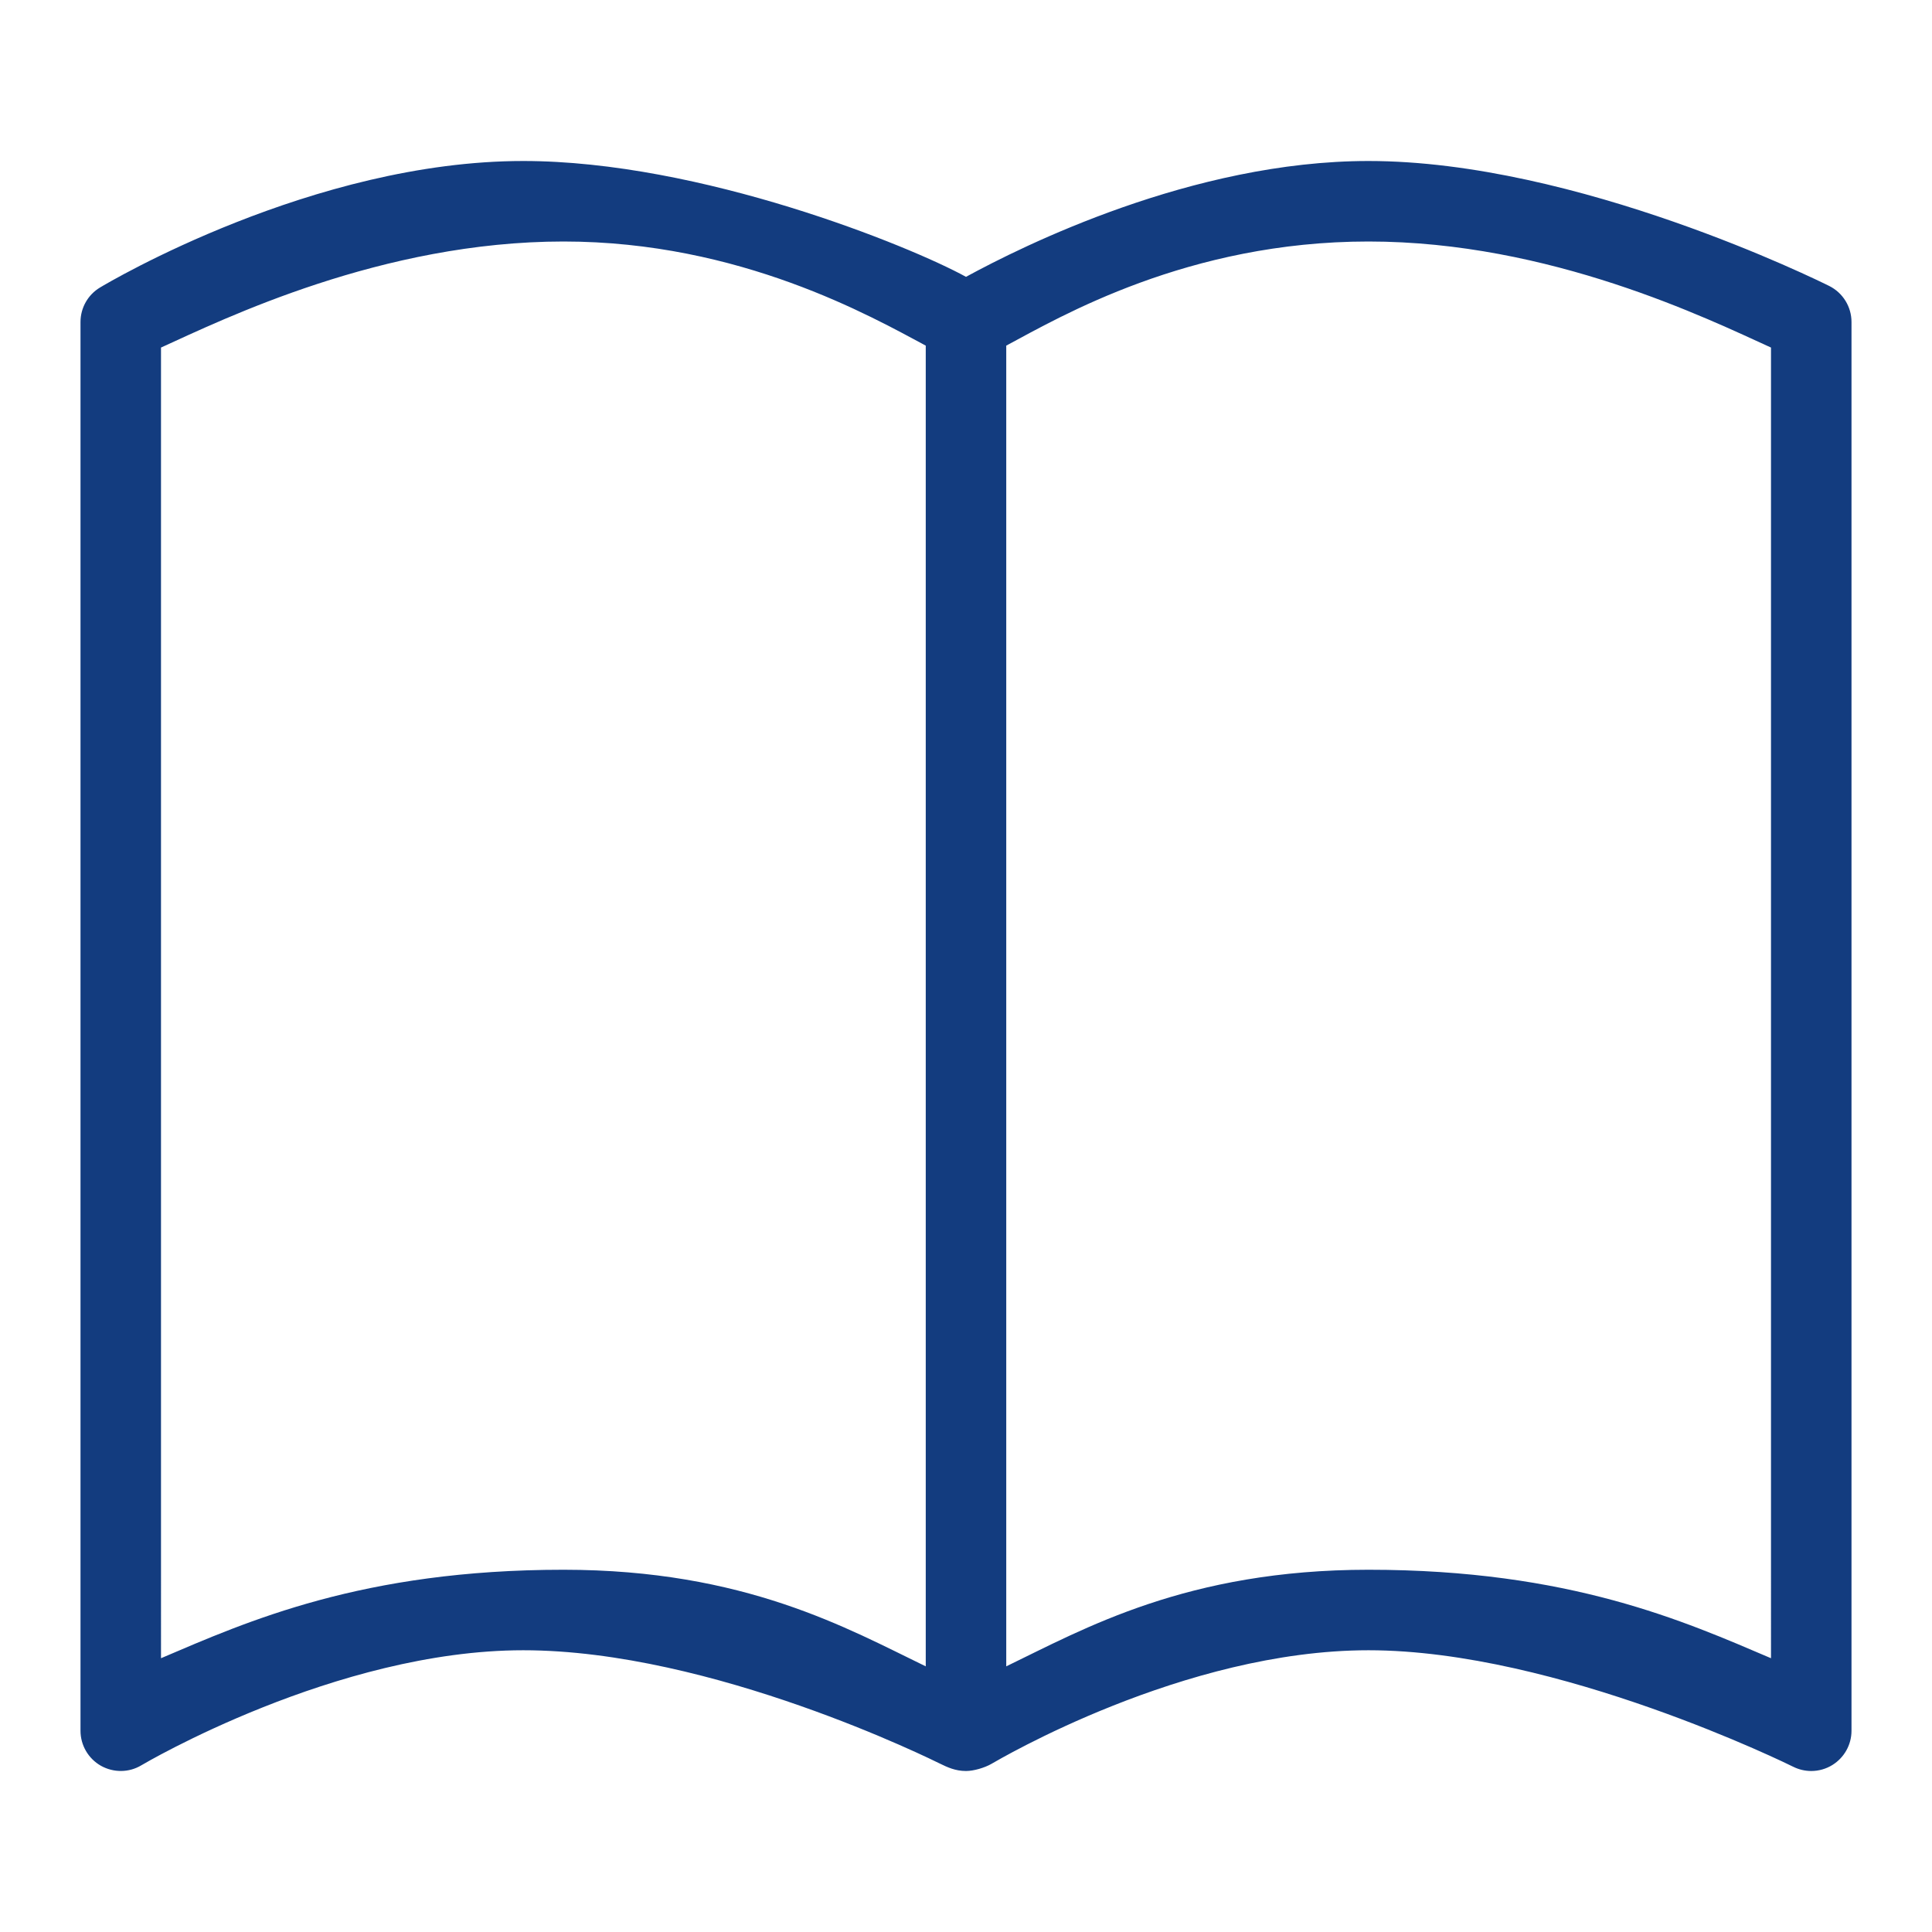
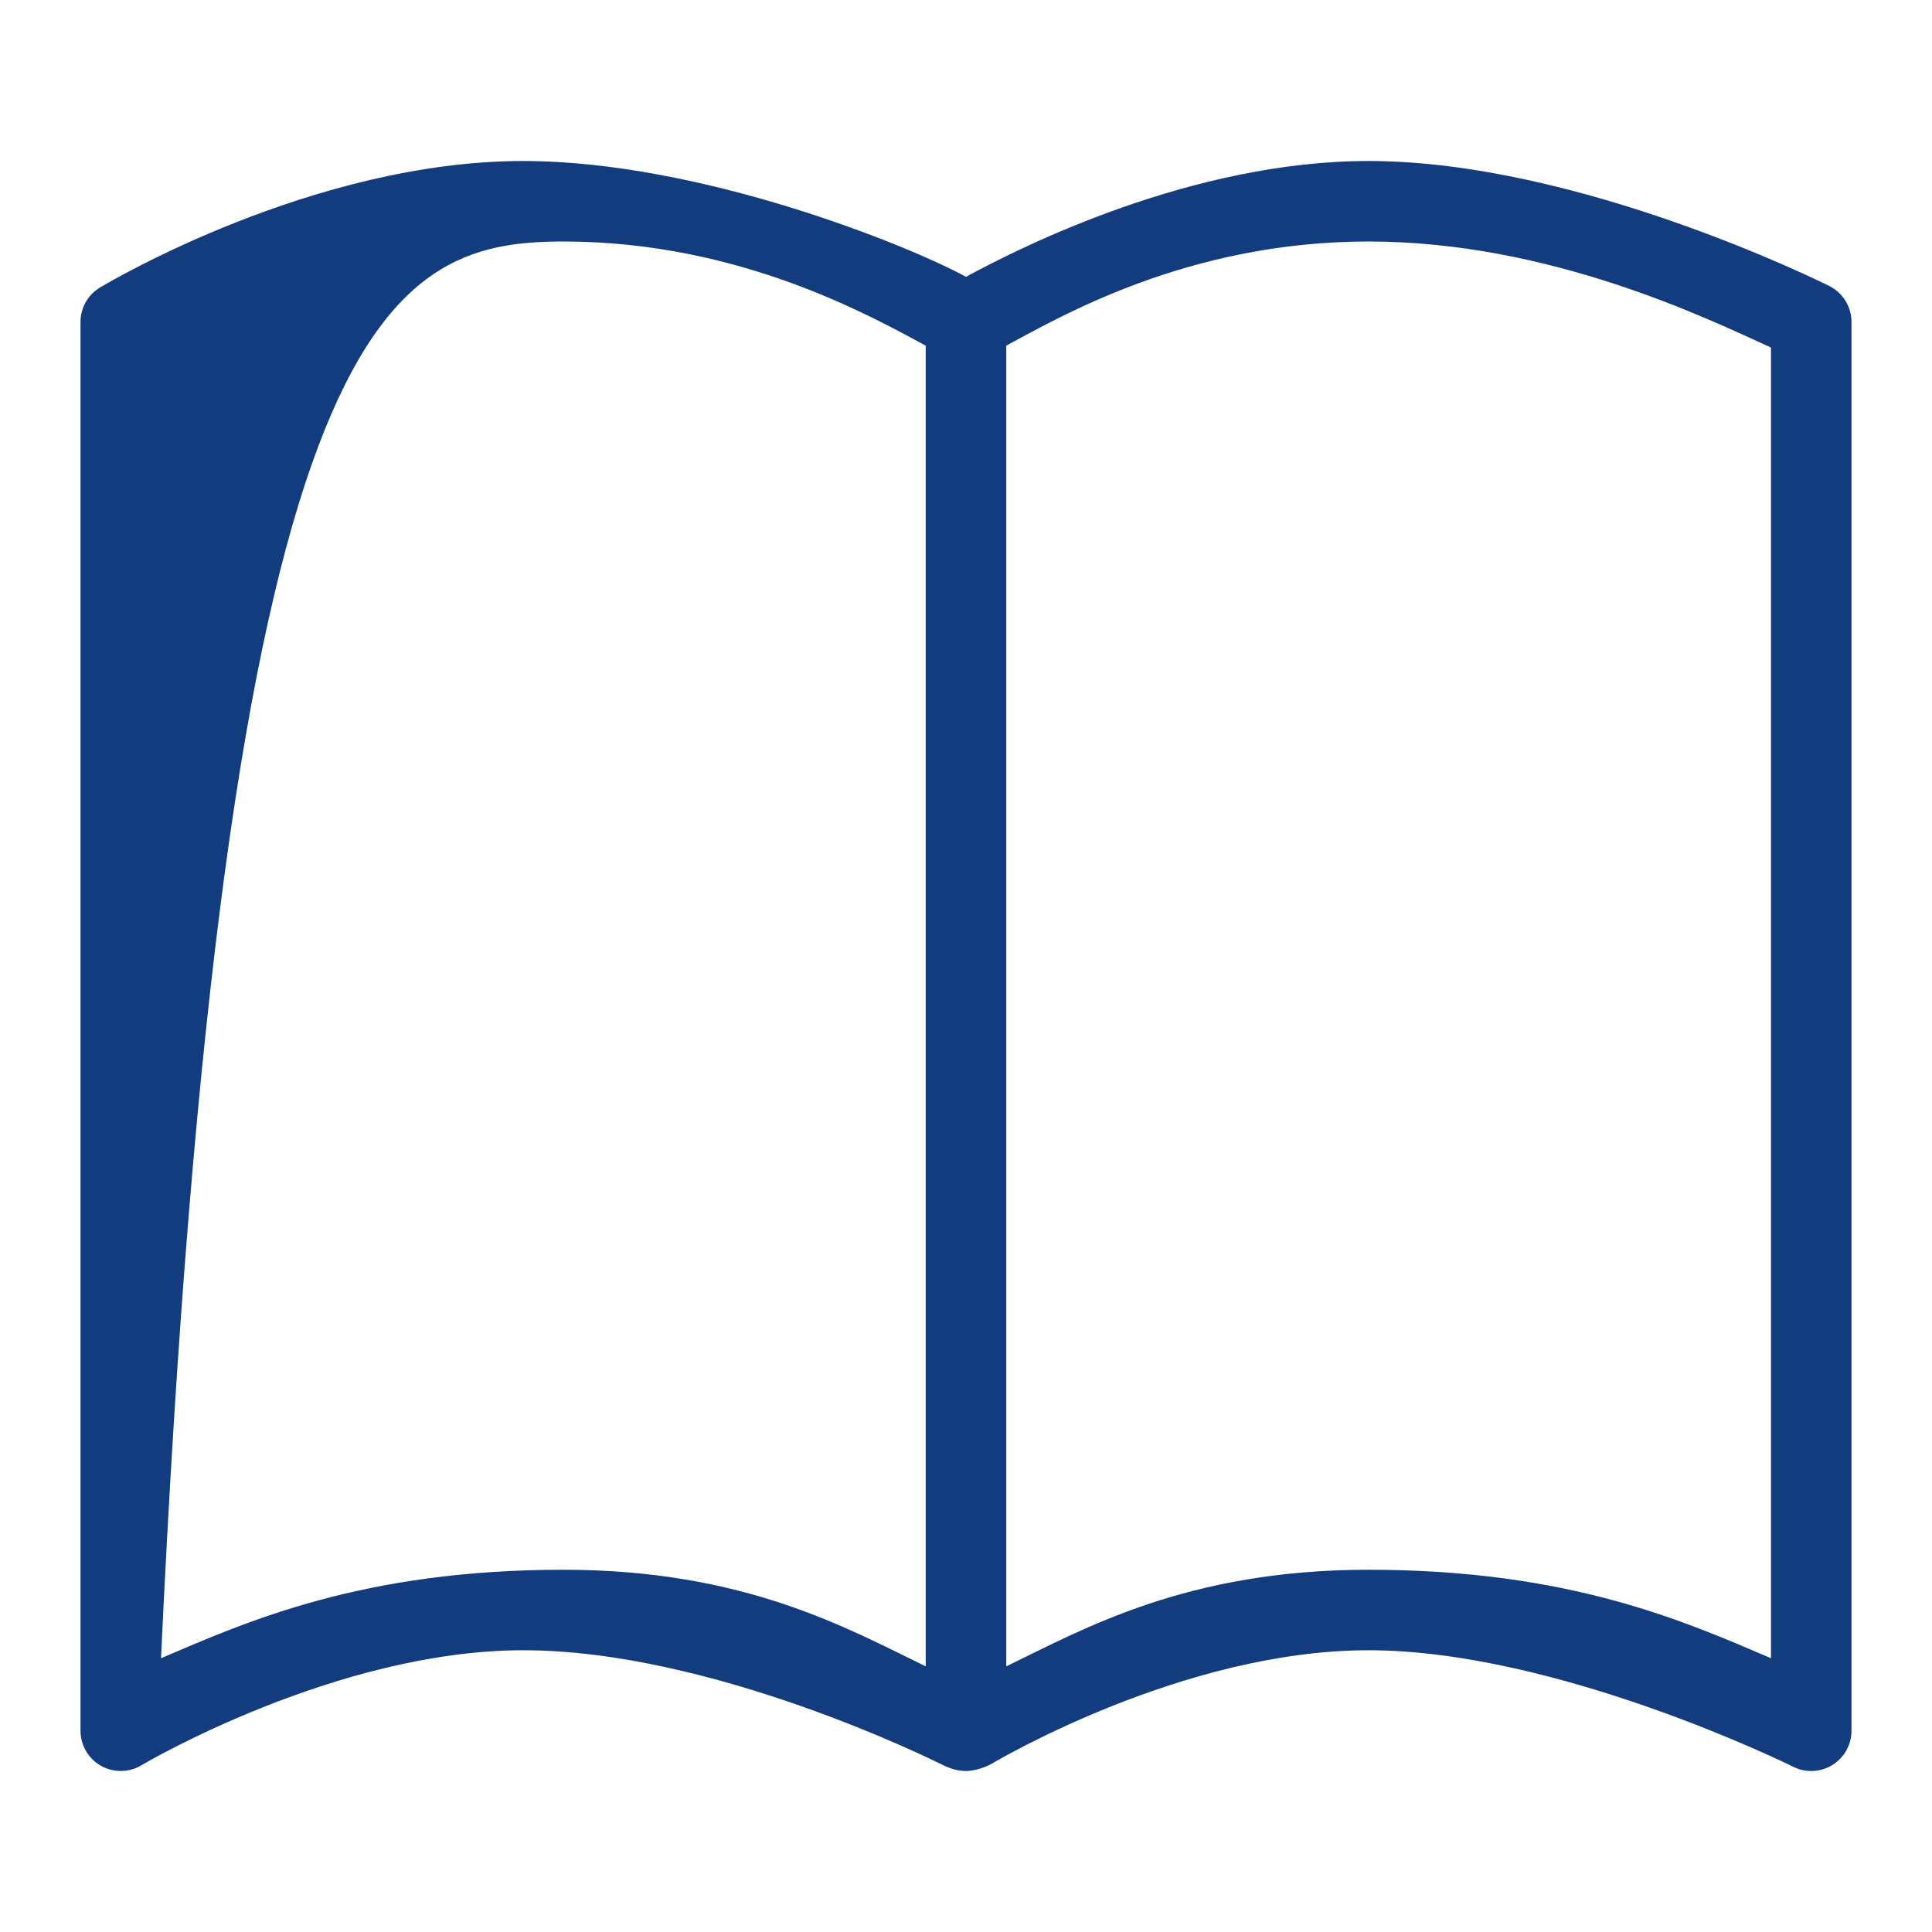
<svg xmlns="http://www.w3.org/2000/svg" version="1.1" id="Ebene_1" x="0px" y="0px" viewBox="0 0 48 48" style="enable-background:new 0 0 48 48;" xml:space="preserve">
  <style type="text/css">
	.st0{fill:#133C7F;}
</style>
  <g id="Grid">
</g>
  <g id="Icon">
-     <path class="st0" d="M45.447,7.105C45.193,6.979,39.177,4,34,4c-4.374,0-8.605,2.118-10,2.878C22.597,6.108,17.408,4,13,4   C7.784,4,2.699,7.014,2.485,7.143C2.184,7.323,2,7.649,2,8v35c0,0.36,0.194,0.692,0.507,0.87c0.314,0.176,0.699,0.173,1.007-0.013   C3.562,43.829,8.346,41,13,41c4.699,0,10.195,2.74,10.36,2.82C23.531,43.903,23.731,44,24,44c0.197,0,0.466-0.083,0.624-0.173   C24.808,43.723,29.406,41,34,41c4.7,0,10.495,2.865,10.553,2.895C44.694,43.965,44.847,44,45,44c0.183,0,0.365-0.05,0.525-0.149   C45.82,43.668,46,43.347,46,43V8C46,7.621,45.786,7.275,45.447,7.105z M23,41.4c-1.929-0.933-4.493-2.4-9-2.4   c-5,0-7.859,1.285-10,2.198V8.635C5.563,7.924,9.491,6,14,6c4.394,0,7.667,1.875,9,2.587V41.4z M44,41.198   C41.859,40.285,39,39,34,39c-4.507,0-7.071,1.468-9,2.4V8.587C26.333,7.875,29.511,6,34,6c4.51,0,8.437,1.924,10,2.635V41.198z" />
+     <path class="st0" d="M45.447,7.105C45.193,6.979,39.177,4,34,4c-4.374,0-8.605,2.118-10,2.878C22.597,6.108,17.408,4,13,4   C7.784,4,2.699,7.014,2.485,7.143C2.184,7.323,2,7.649,2,8v35c0,0.36,0.194,0.692,0.507,0.87c0.314,0.176,0.699,0.173,1.007-0.013   C3.562,43.829,8.346,41,13,41c4.699,0,10.195,2.74,10.36,2.82C23.531,43.903,23.731,44,24,44c0.197,0,0.466-0.083,0.624-0.173   C24.808,43.723,29.406,41,34,41c4.7,0,10.495,2.865,10.553,2.895C44.694,43.965,44.847,44,45,44c0.183,0,0.365-0.05,0.525-0.149   C45.82,43.668,46,43.347,46,43V8C46,7.621,45.786,7.275,45.447,7.105z M23,41.4c-1.929-0.933-4.493-2.4-9-2.4   c-5,0-7.859,1.285-10,2.198C5.563,7.924,9.491,6,14,6c4.394,0,7.667,1.875,9,2.587V41.4z M44,41.198   C41.859,40.285,39,39,34,39c-4.507,0-7.071,1.468-9,2.4V8.587C26.333,7.875,29.511,6,34,6c4.51,0,8.437,1.924,10,2.635V41.198z" />
  </g>
</svg>